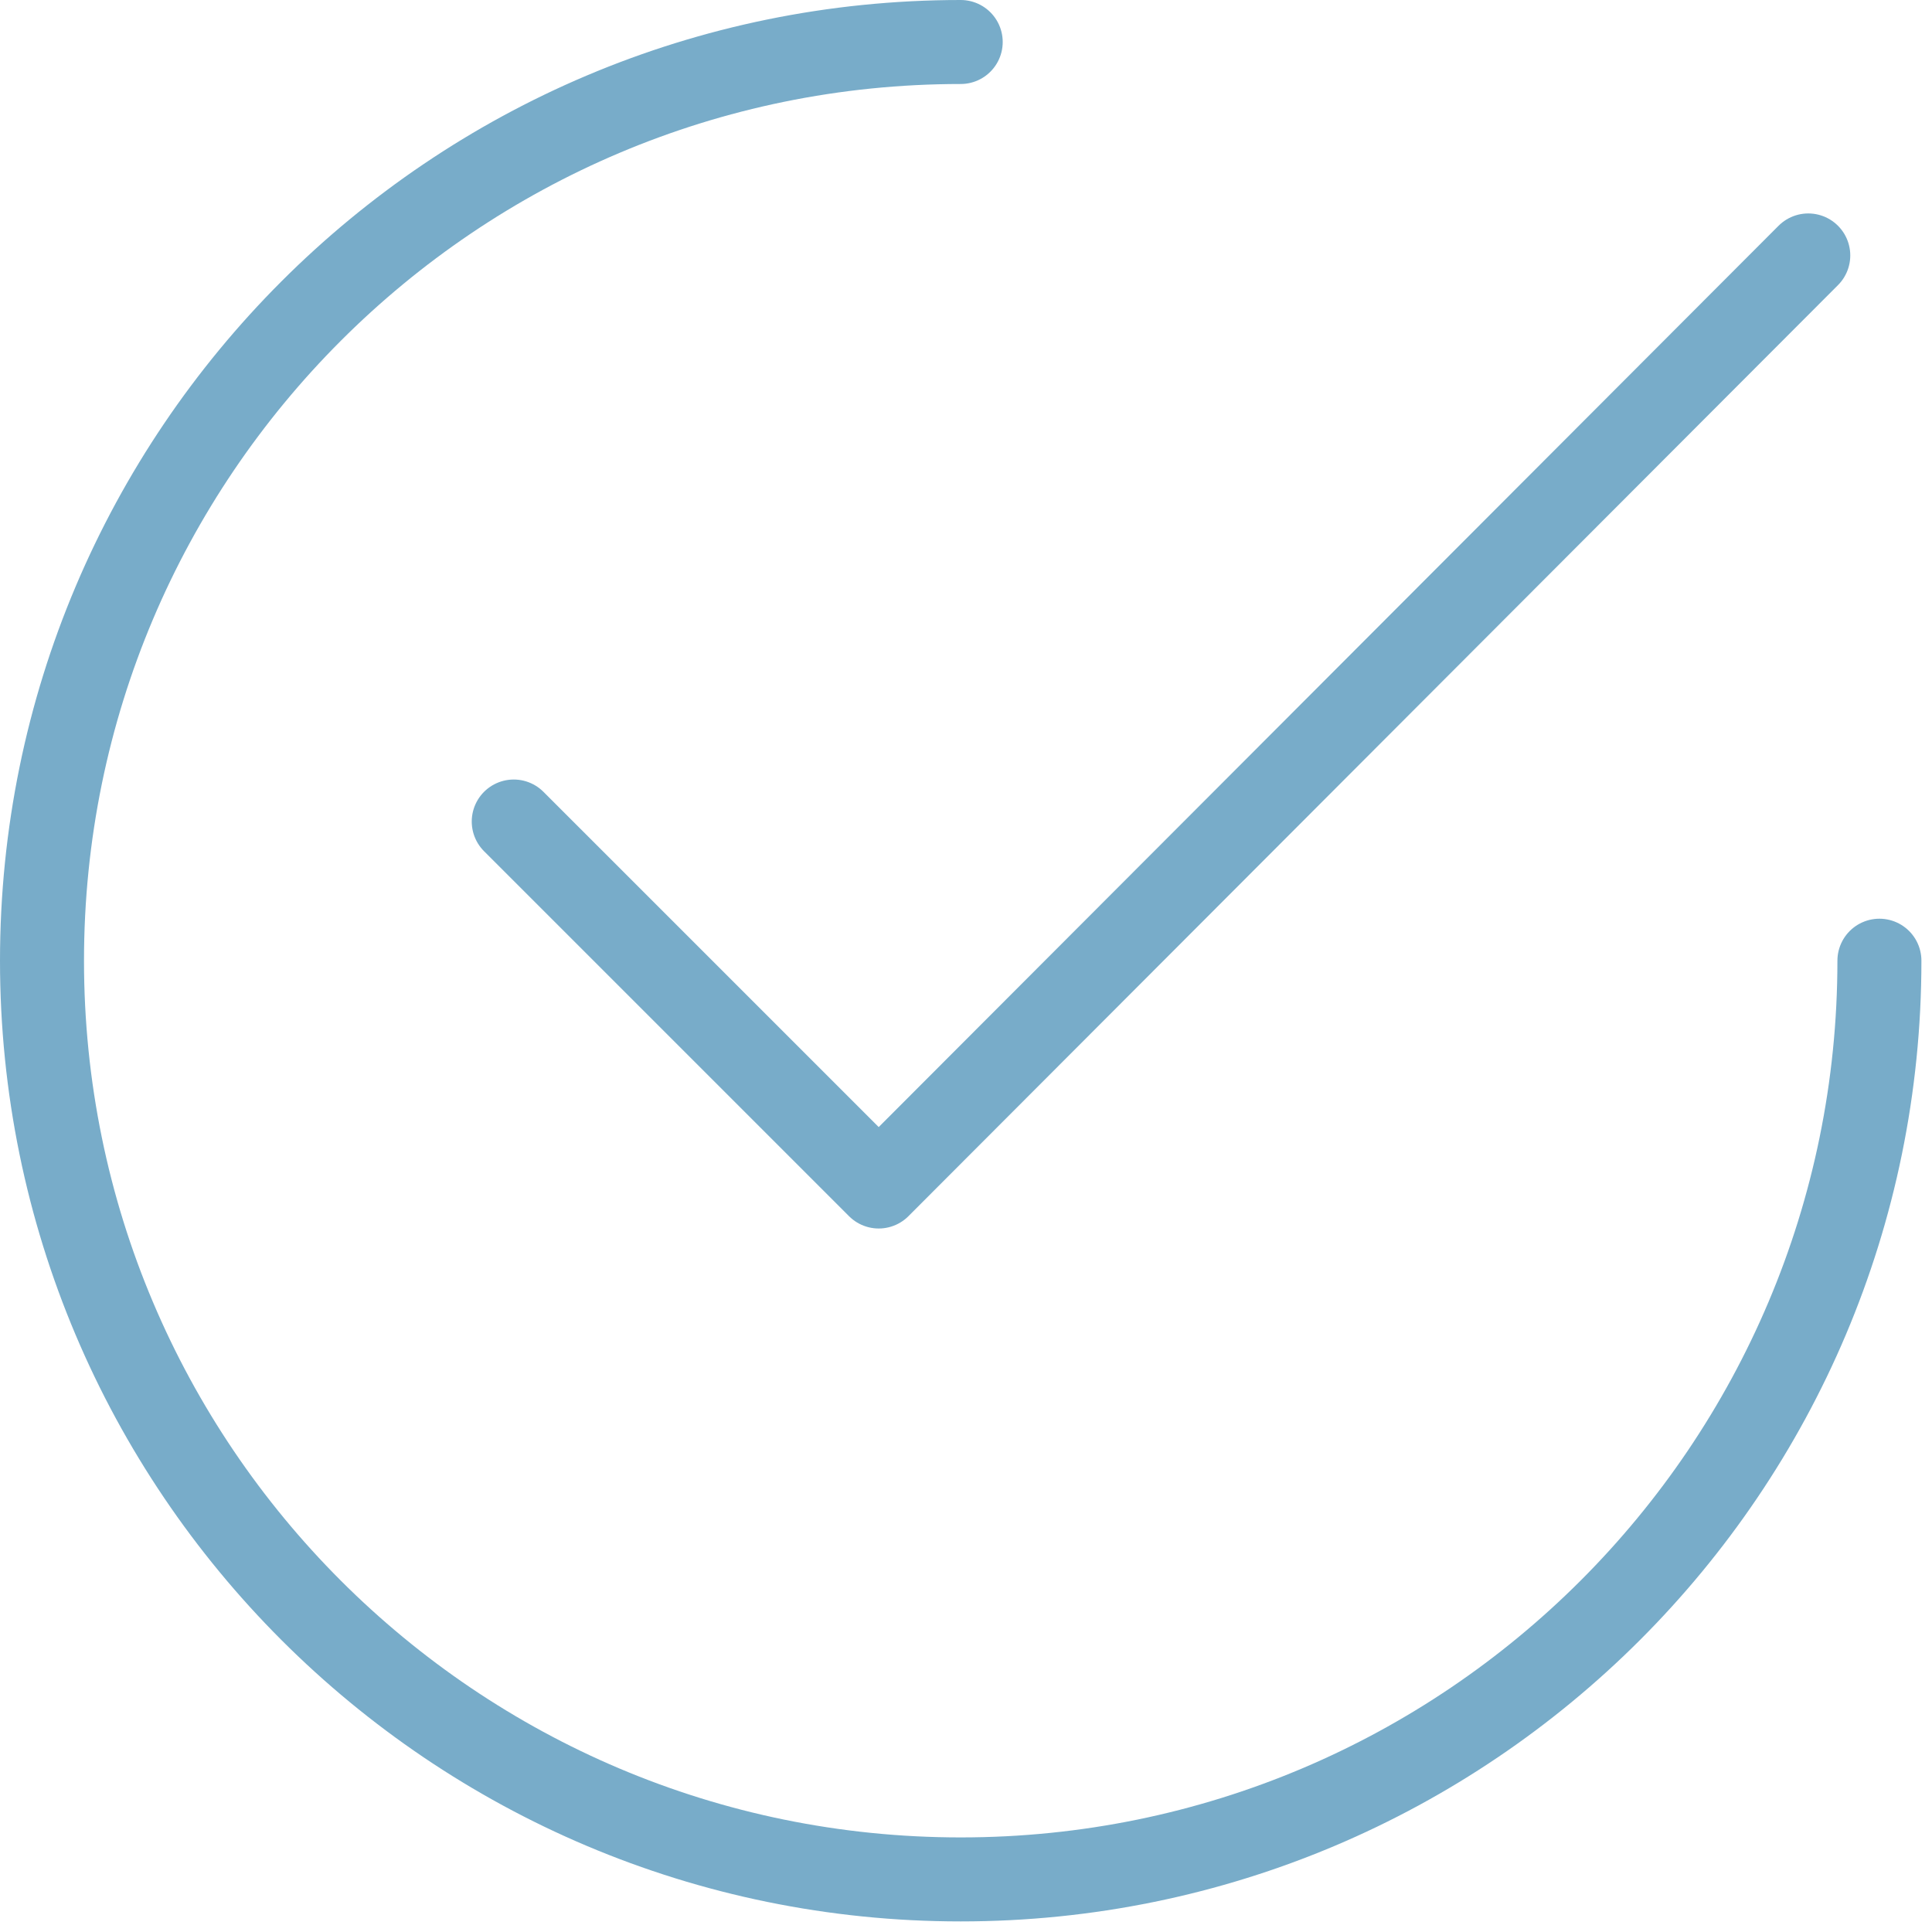
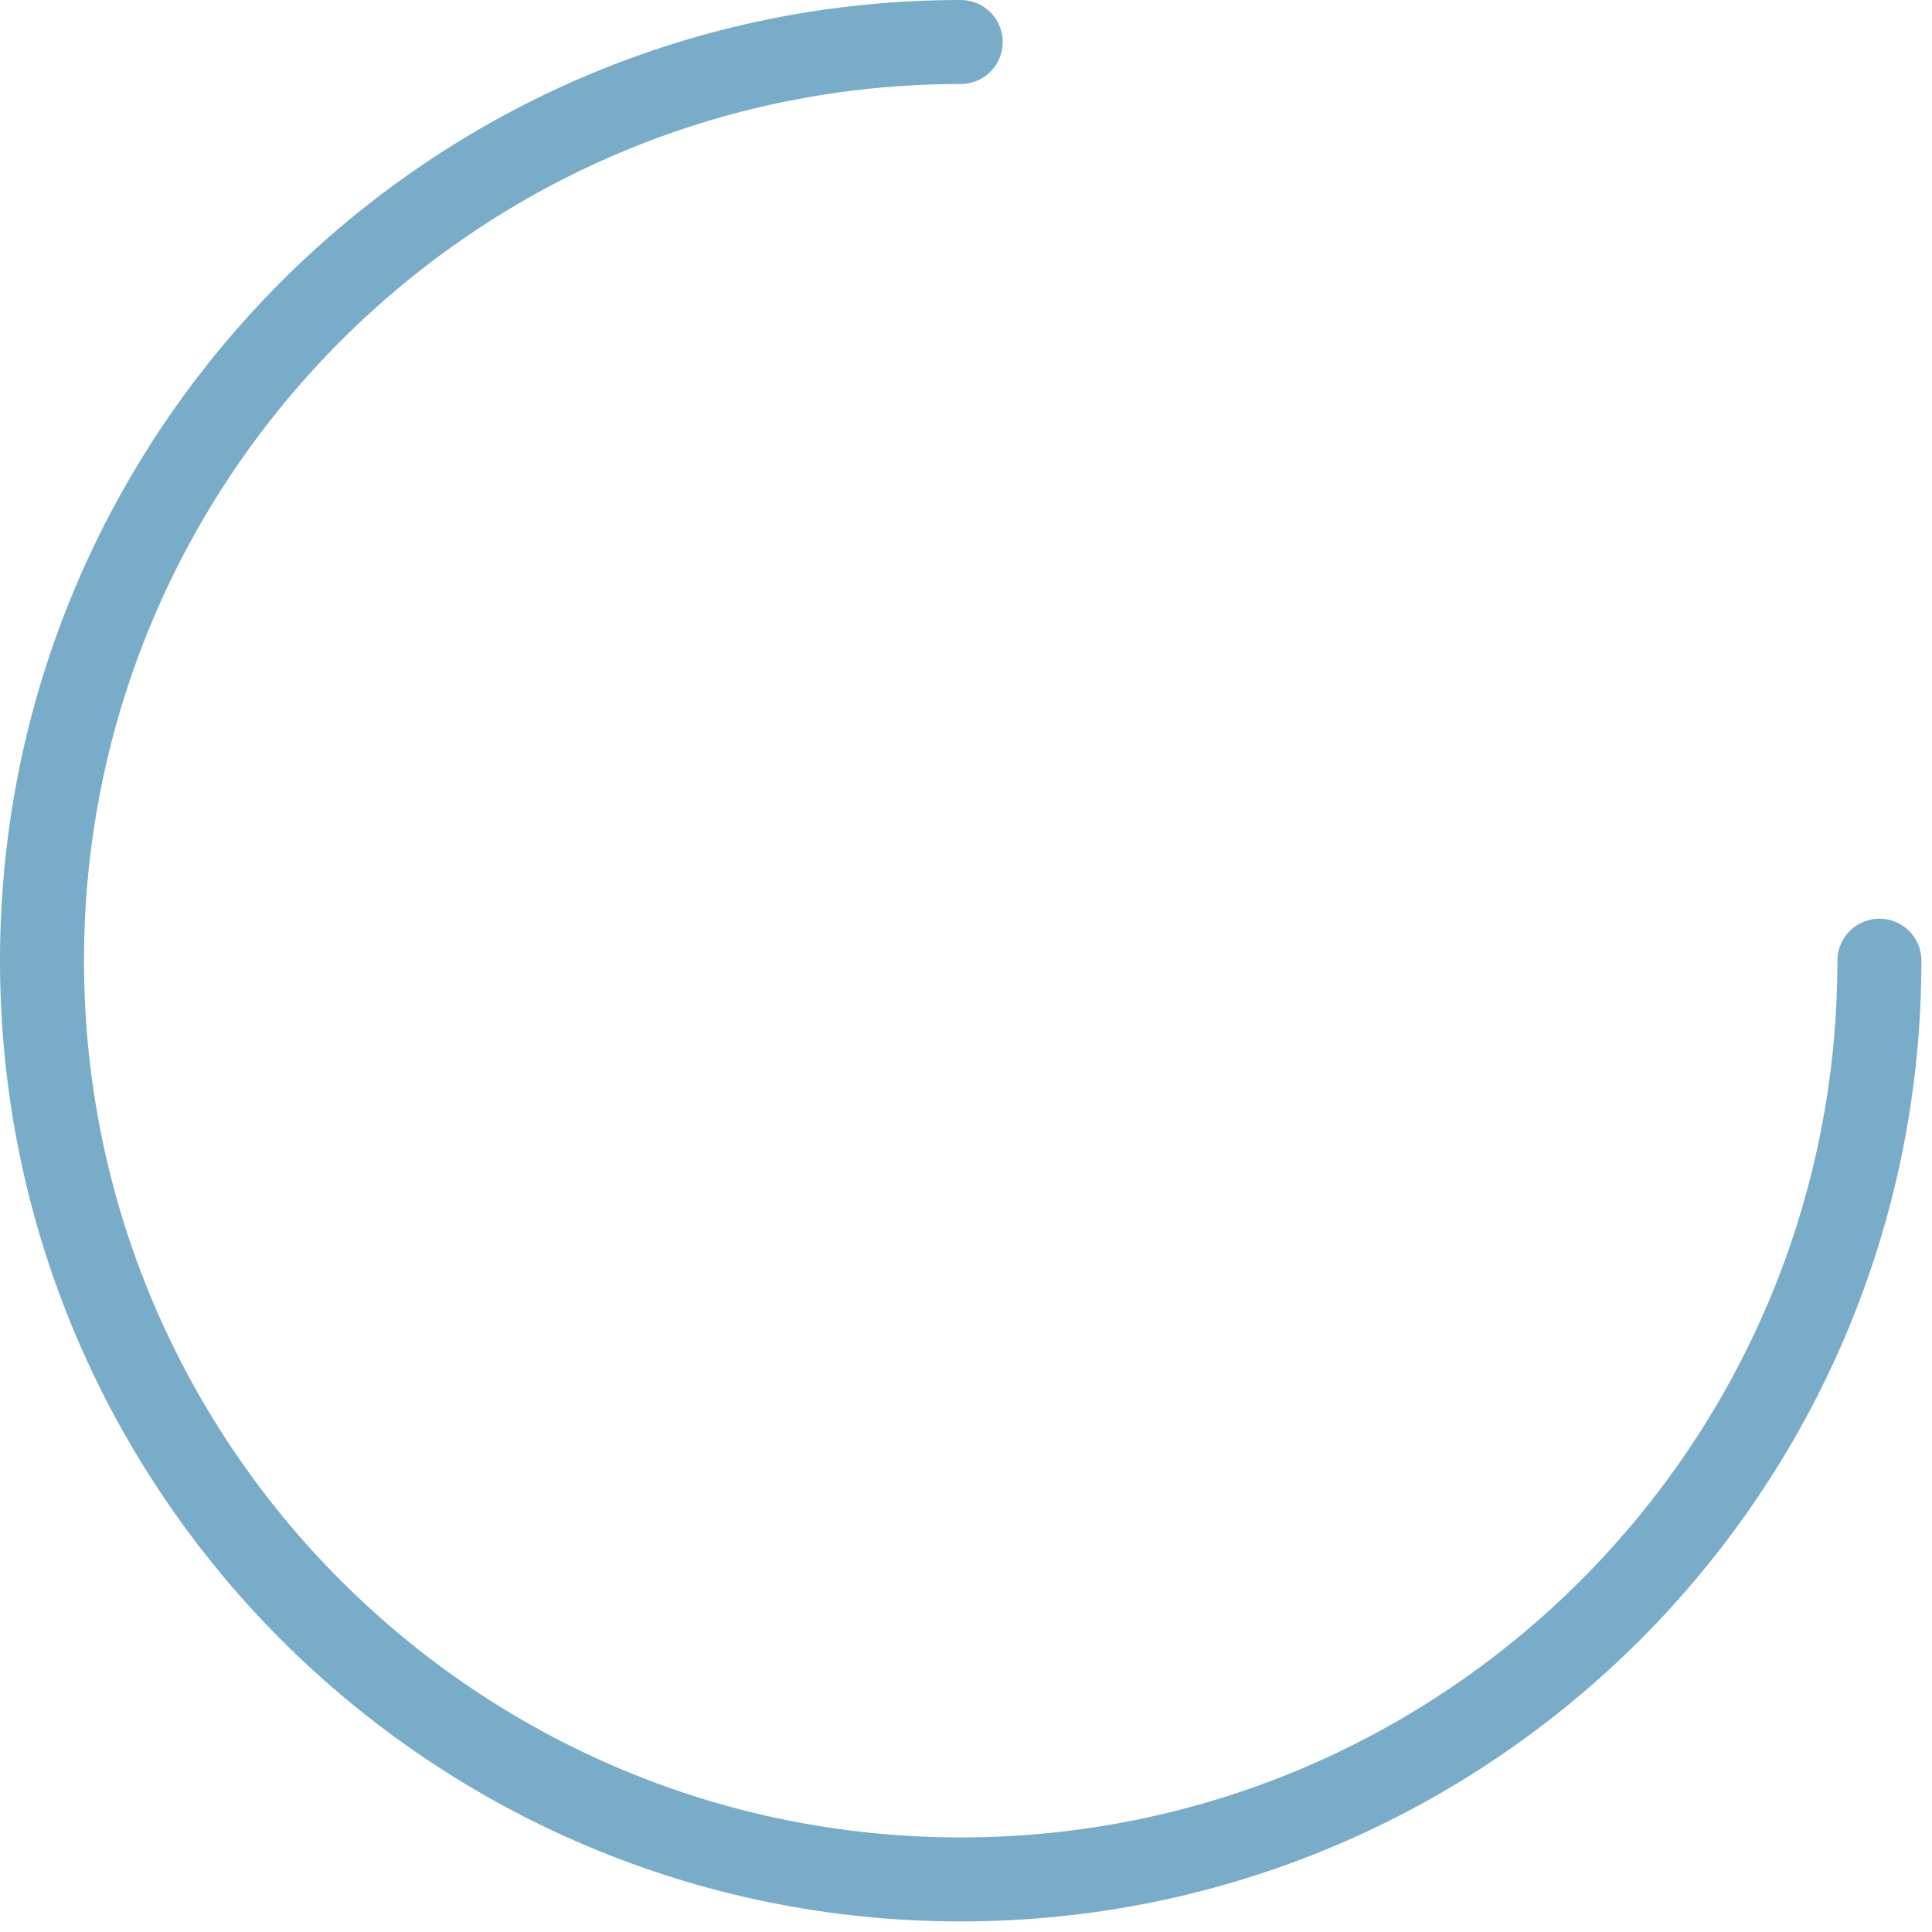
<svg xmlns="http://www.w3.org/2000/svg" width="46" height="46" viewBox="0 0 46 46" fill="none">
  <path d="M22.874 1C10.795 1 1 10.795 1 22.874C1 34.953 10.795 44.748 22.874 44.748C34.953 44.748 44.748 34.953 44.748 22.874" stroke="#78ACC9" stroke-width="2" stroke-miterlimit="10" stroke-linecap="round" />
-   <path d="M12.232 19.56L20.922 28.25L43.054 6.082" stroke="#78ACC9" stroke-width="2" stroke-miterlimit="10" stroke-linecap="round" stroke-linejoin="round" />
</svg>